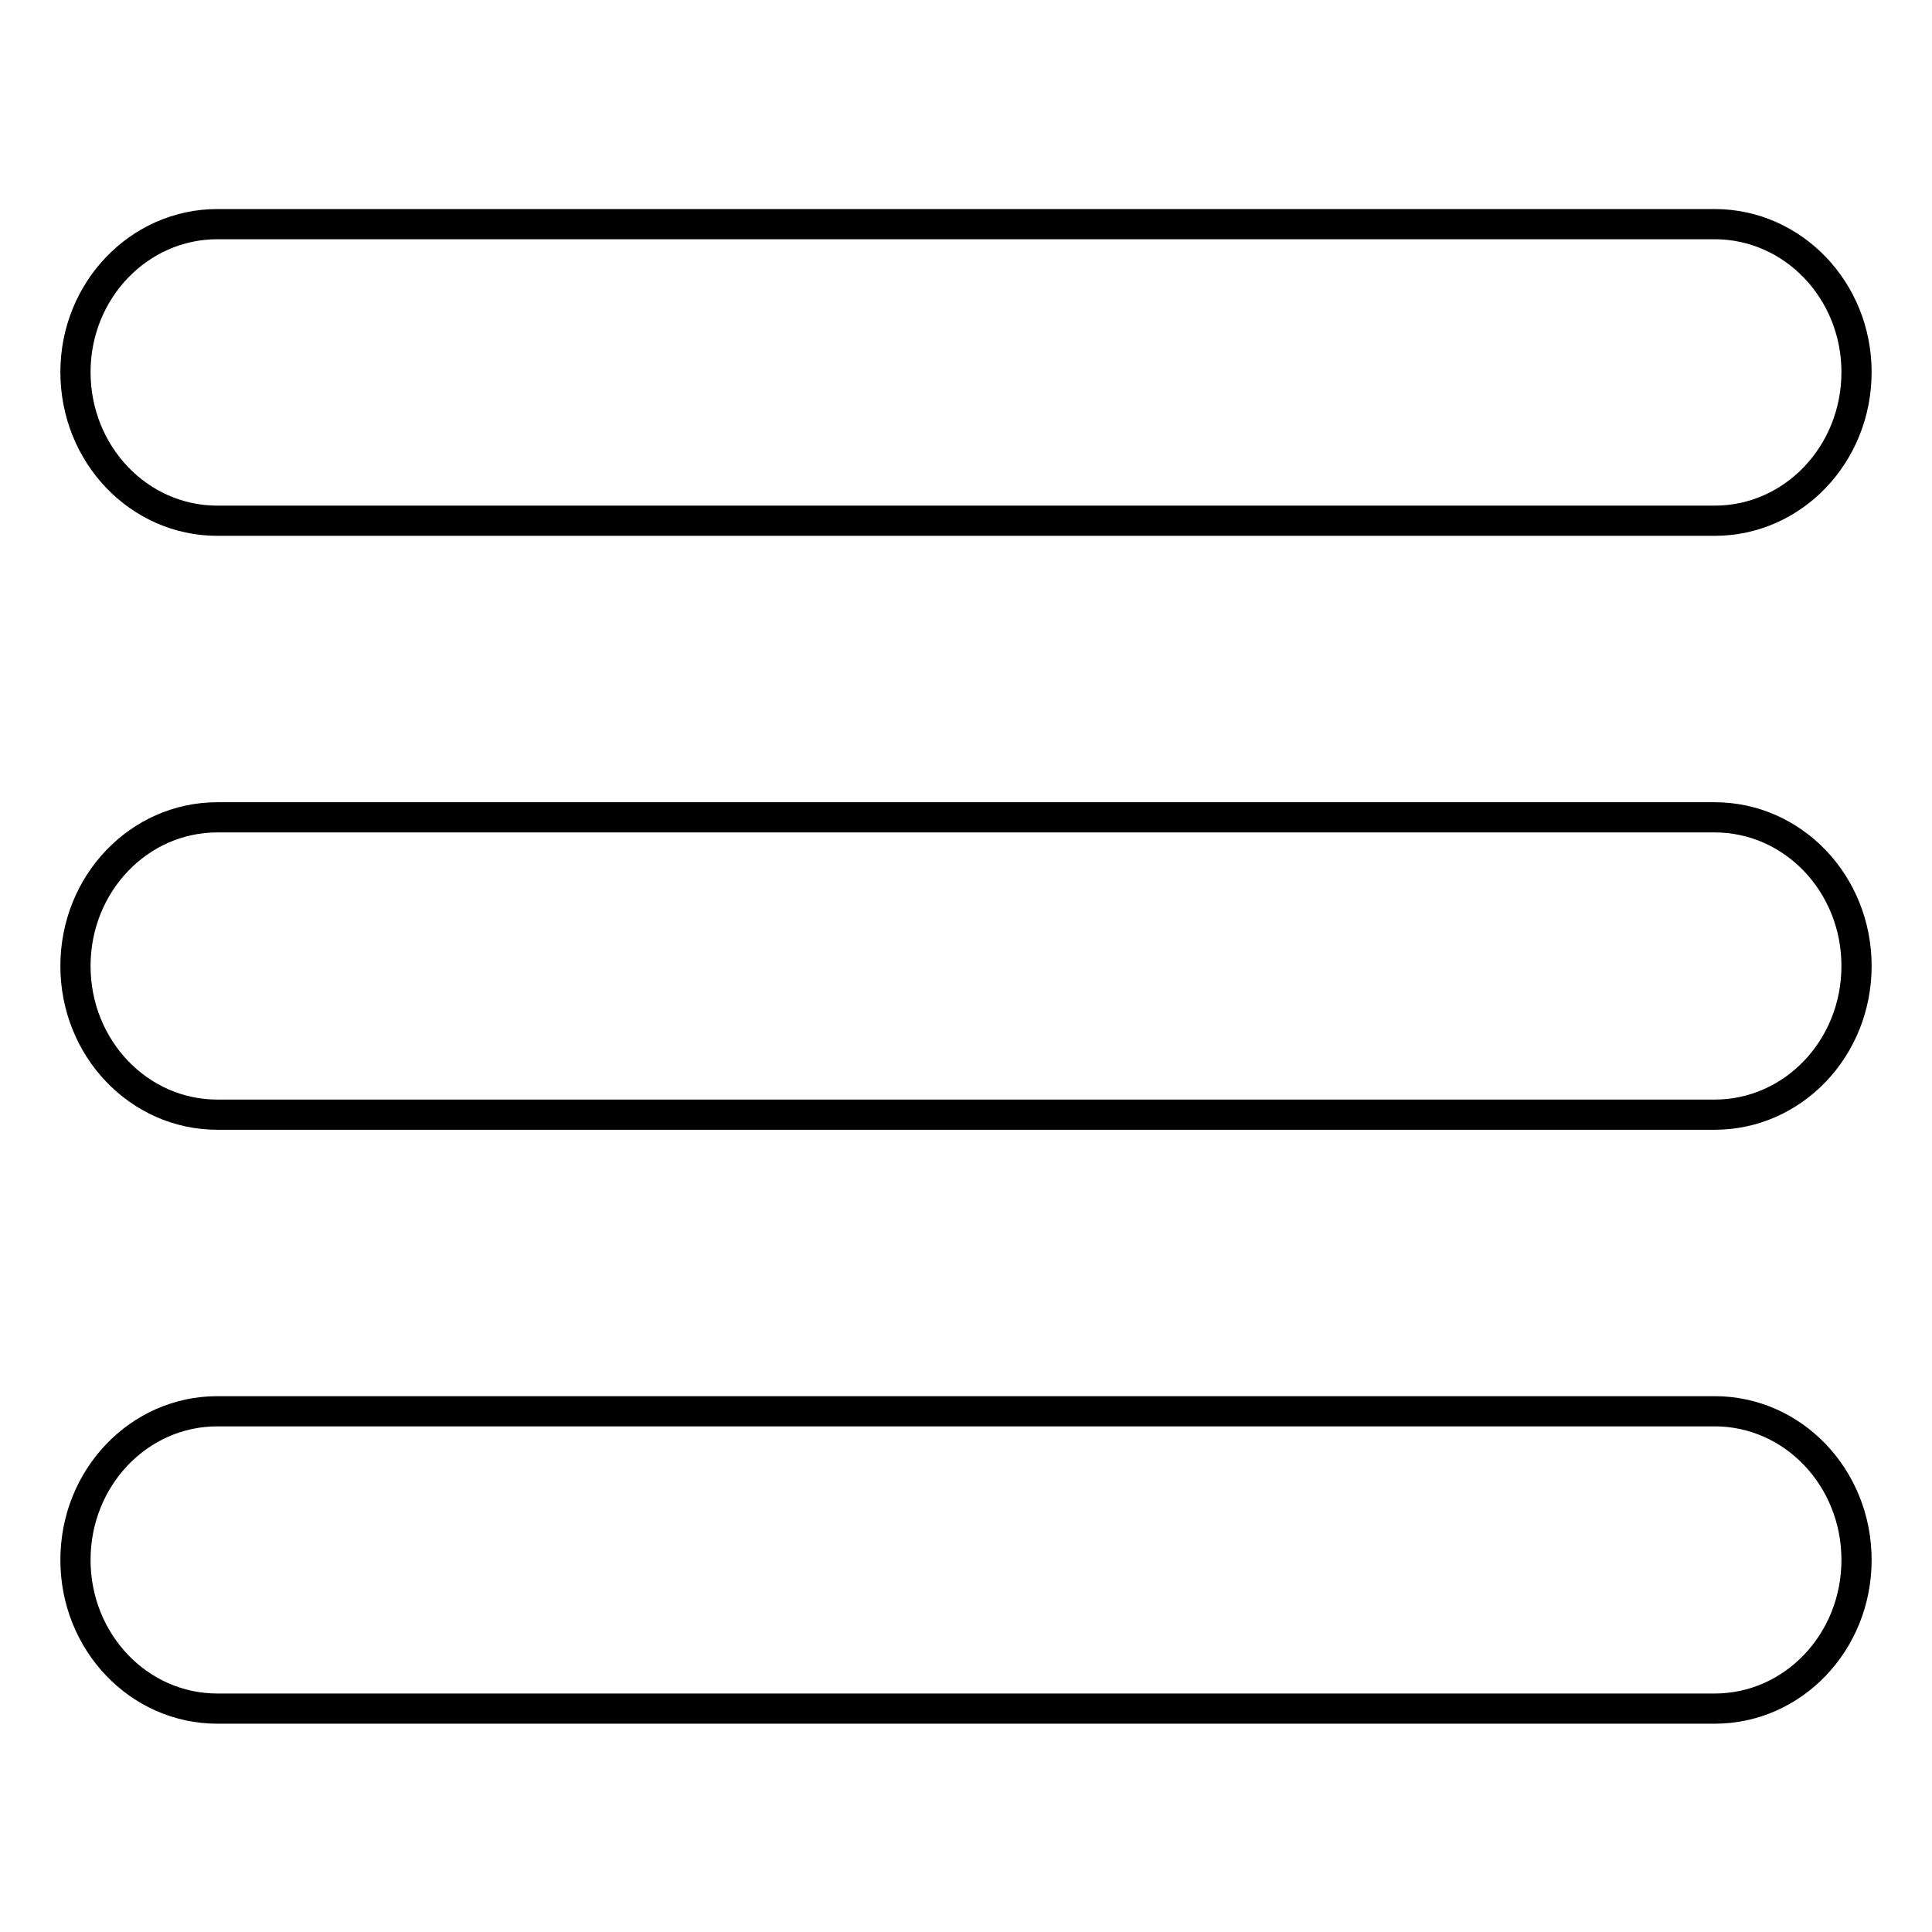
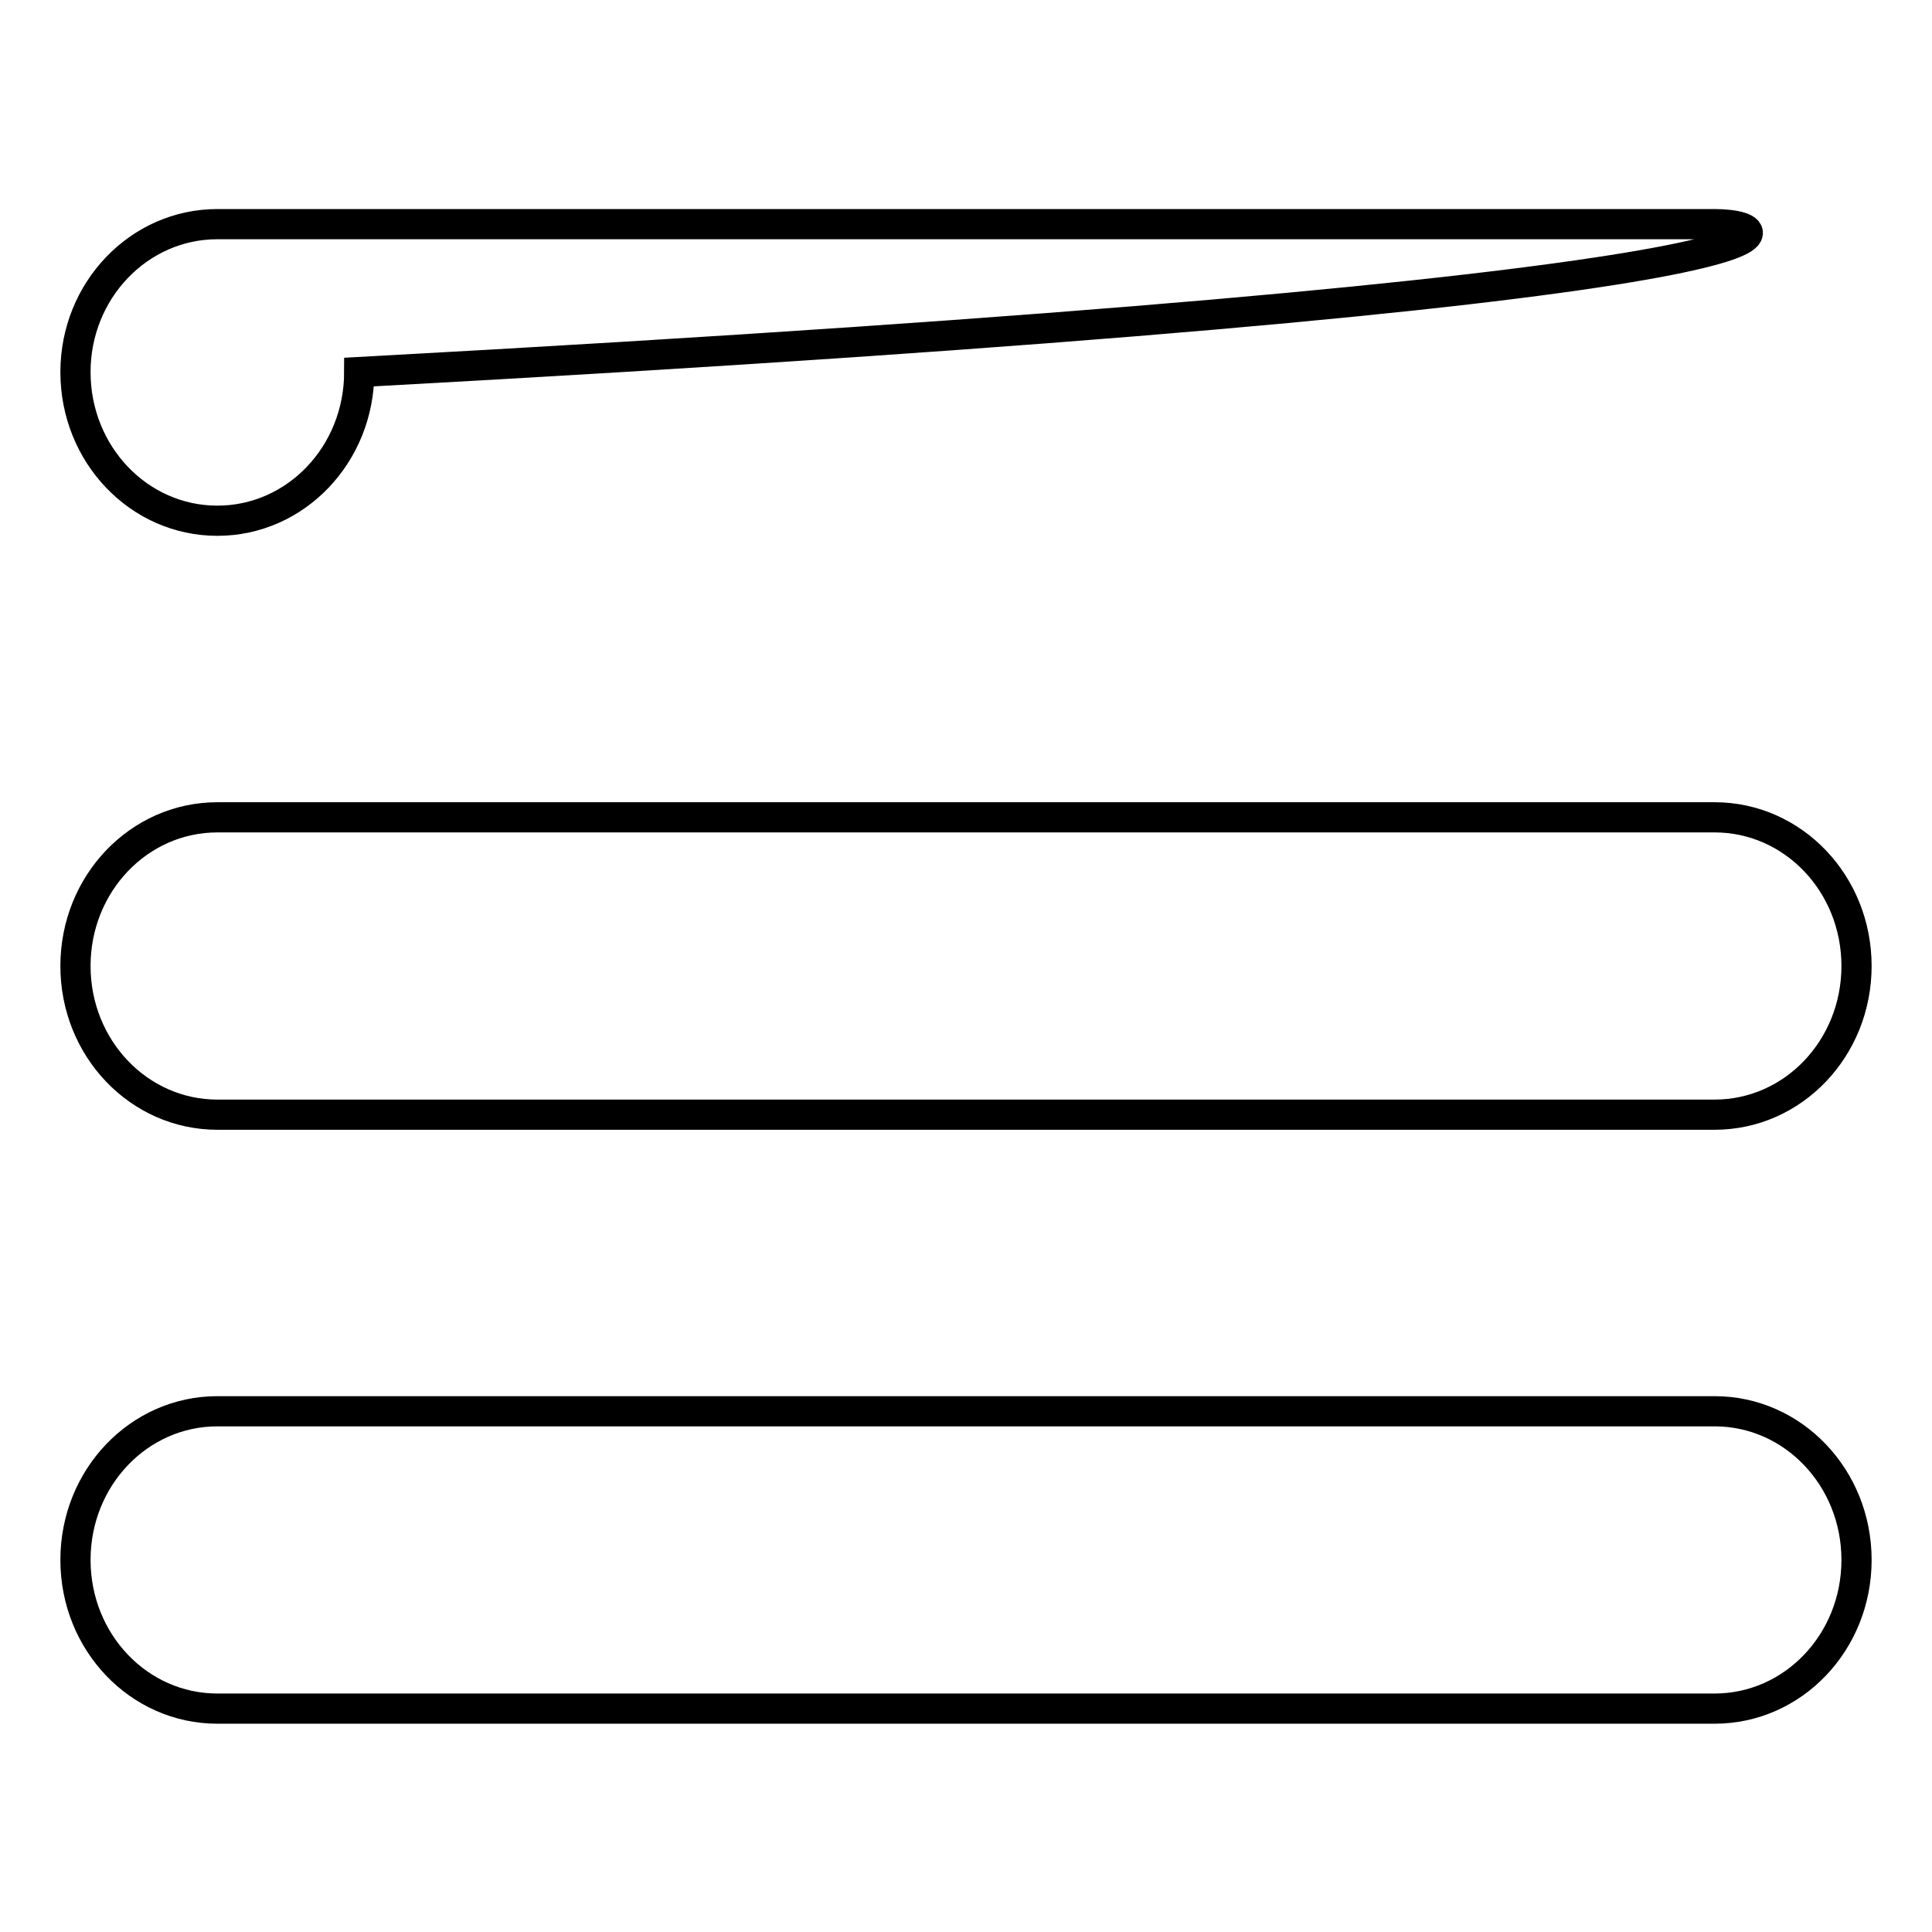
<svg xmlns="http://www.w3.org/2000/svg" version="1.1" x="0px" y="0px" viewBox="0 0 256 256" enable-background="new 0 0 256 256" xml:space="preserve">
  <g>
-     <path stroke-width="4" fill-opacity="0" stroke="#000000" d="M227.2,108.3H28.8c-10.4,0-18.8,8.8-18.8,19.7c0,10.9,8.4,19.7,18.8,19.7h198.4c10.4,0,18.8-8.8,18.8-19.7 C246,117.1,237.6,108.3,227.2,108.3z M227.2,29.7H28.8C18.4,29.7,10,38.5,10,49.3C10,60.2,18.4,69,28.8,69h198.4 c10.4,0,18.8-8.8,18.8-19.7C246,38.5,237.6,29.7,227.2,29.7z M227.2,187H28.8c-10.4,0-18.8,8.8-18.8,19.7s8.4,19.7,18.8,19.7h198.4 c10.4,0,18.8-8.8,18.8-19.7S237.6,187,227.2,187z" />
+     <path stroke-width="4" fill-opacity="0" stroke="#000000" d="M227.2,108.3H28.8c-10.4,0-18.8,8.8-18.8,19.7c0,10.9,8.4,19.7,18.8,19.7h198.4c10.4,0,18.8-8.8,18.8-19.7 C246,117.1,237.6,108.3,227.2,108.3z M227.2,29.7H28.8C18.4,29.7,10,38.5,10,49.3C10,60.2,18.4,69,28.8,69c10.4,0,18.8-8.8,18.8-19.7C246,38.5,237.6,29.7,227.2,29.7z M227.2,187H28.8c-10.4,0-18.8,8.8-18.8,19.7s8.4,19.7,18.8,19.7h198.4 c10.4,0,18.8-8.8,18.8-19.7S237.6,187,227.2,187z" />
  </g>
</svg>